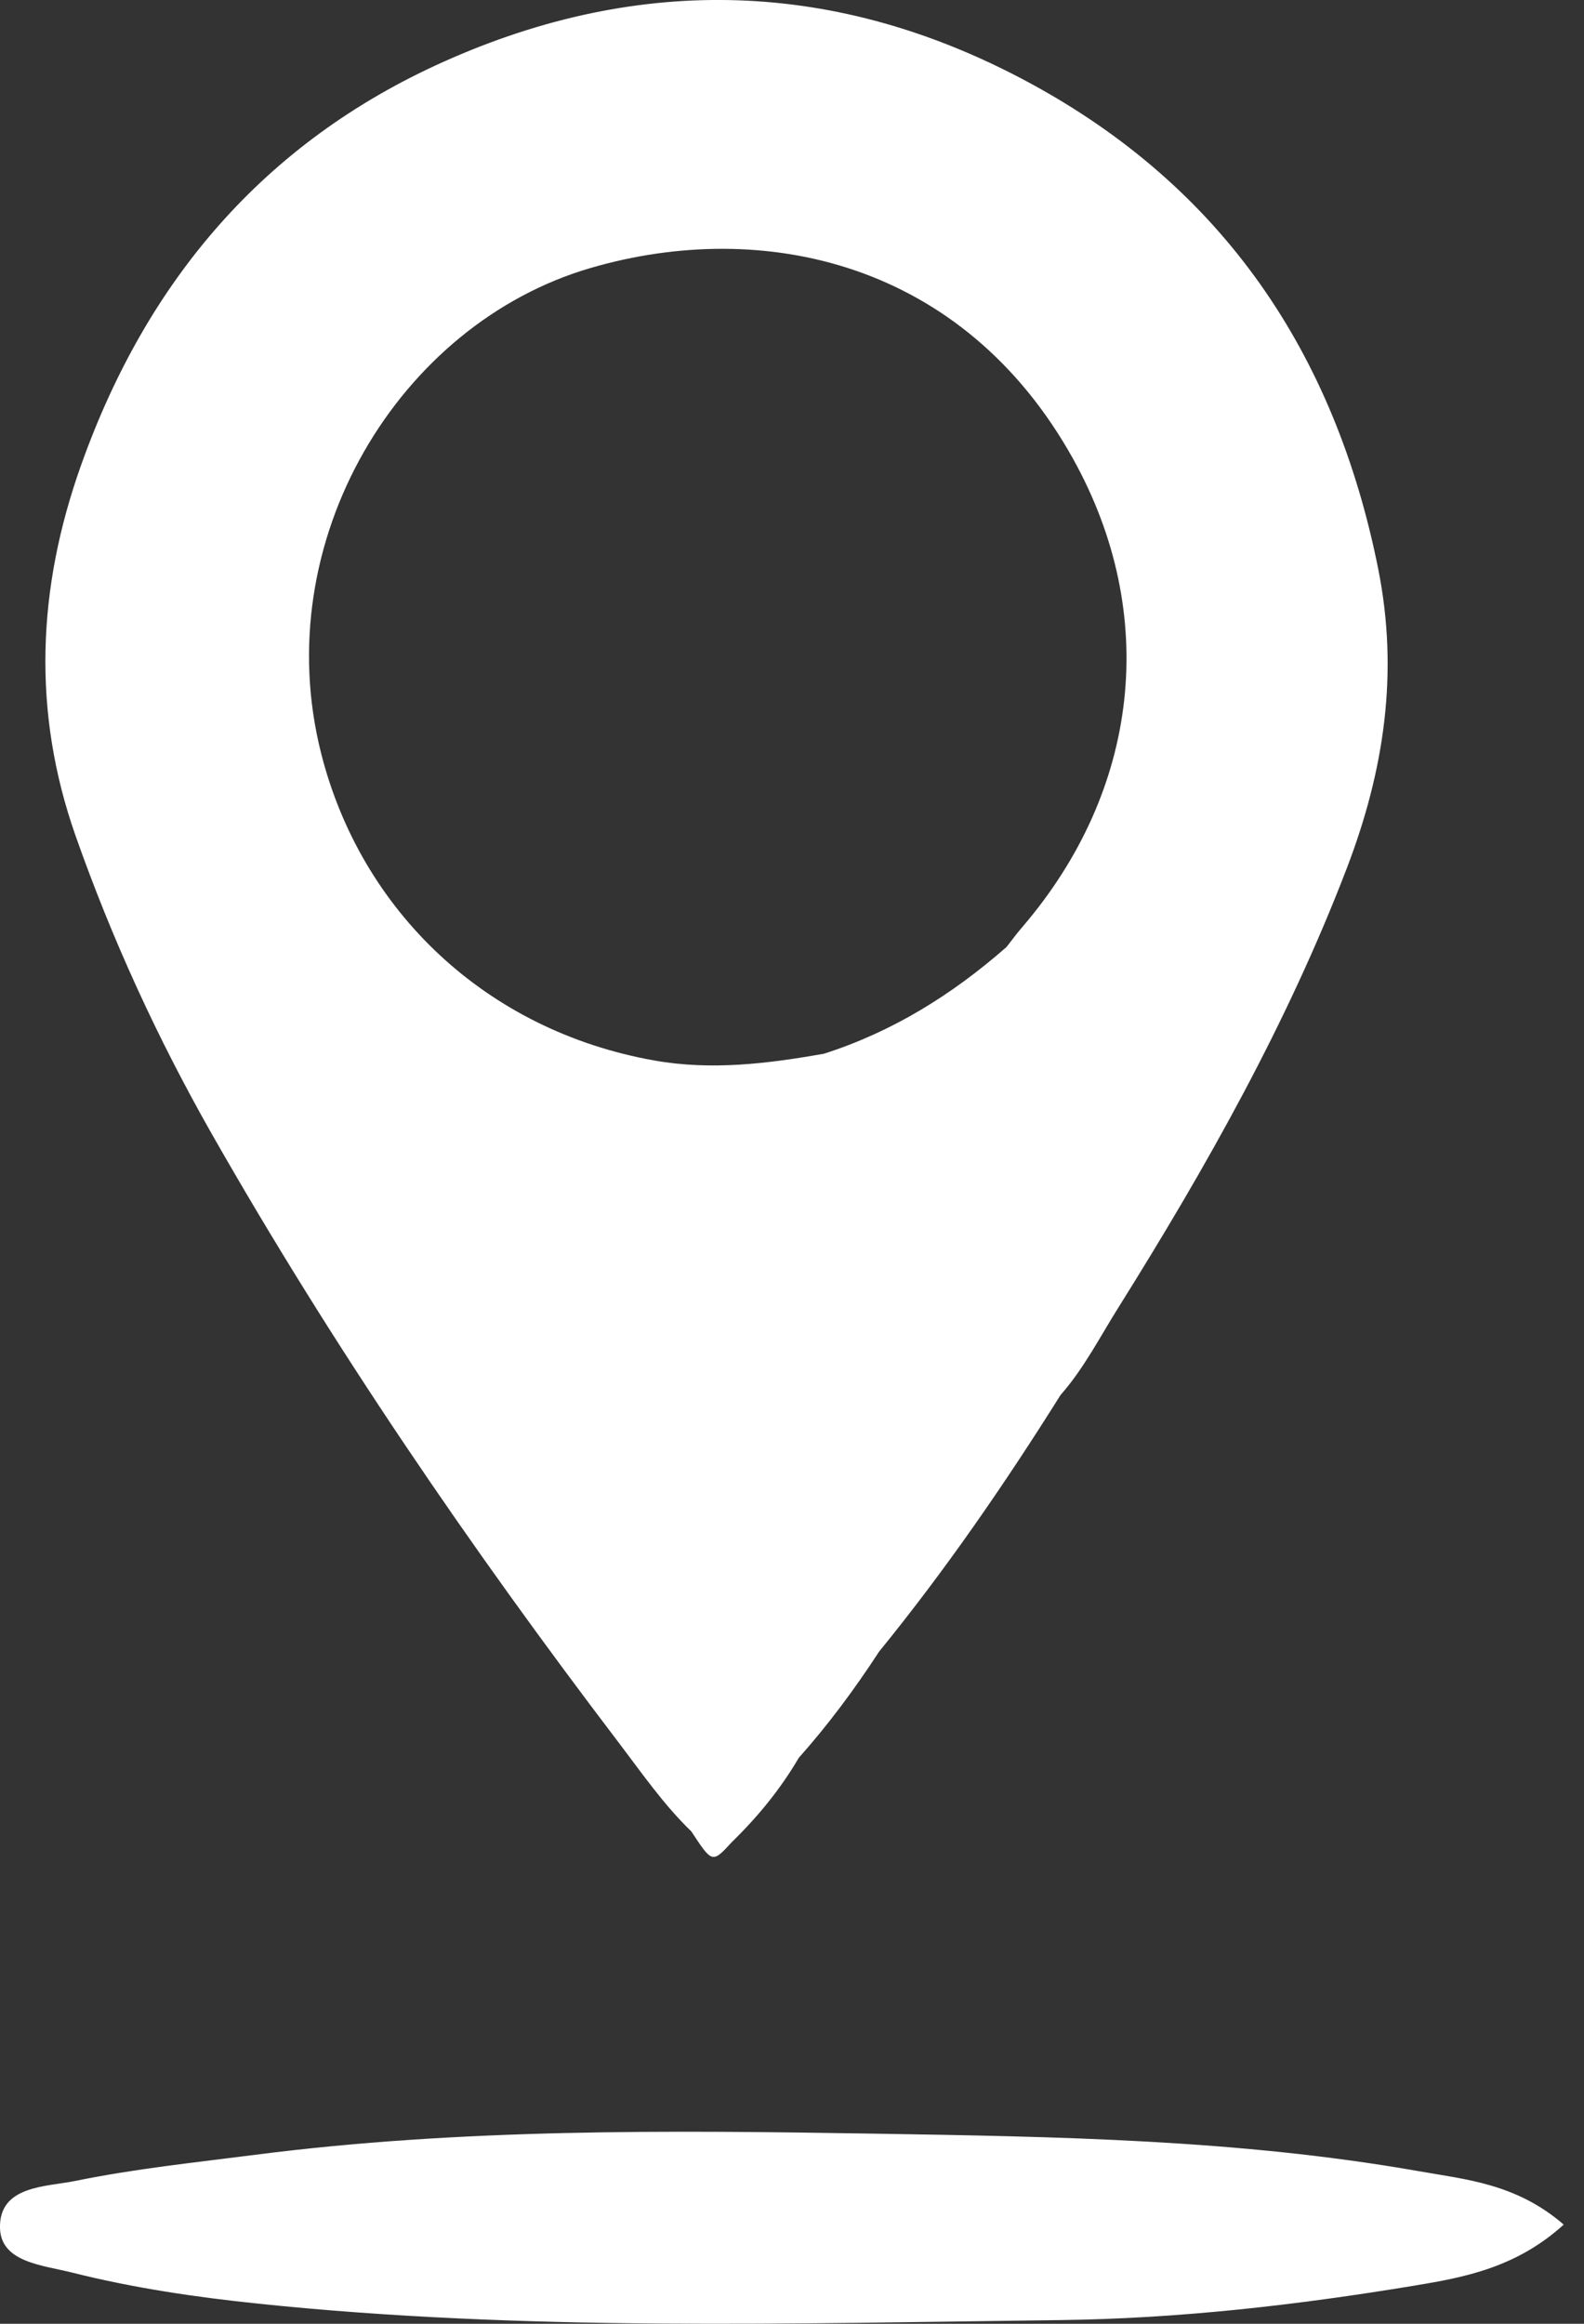
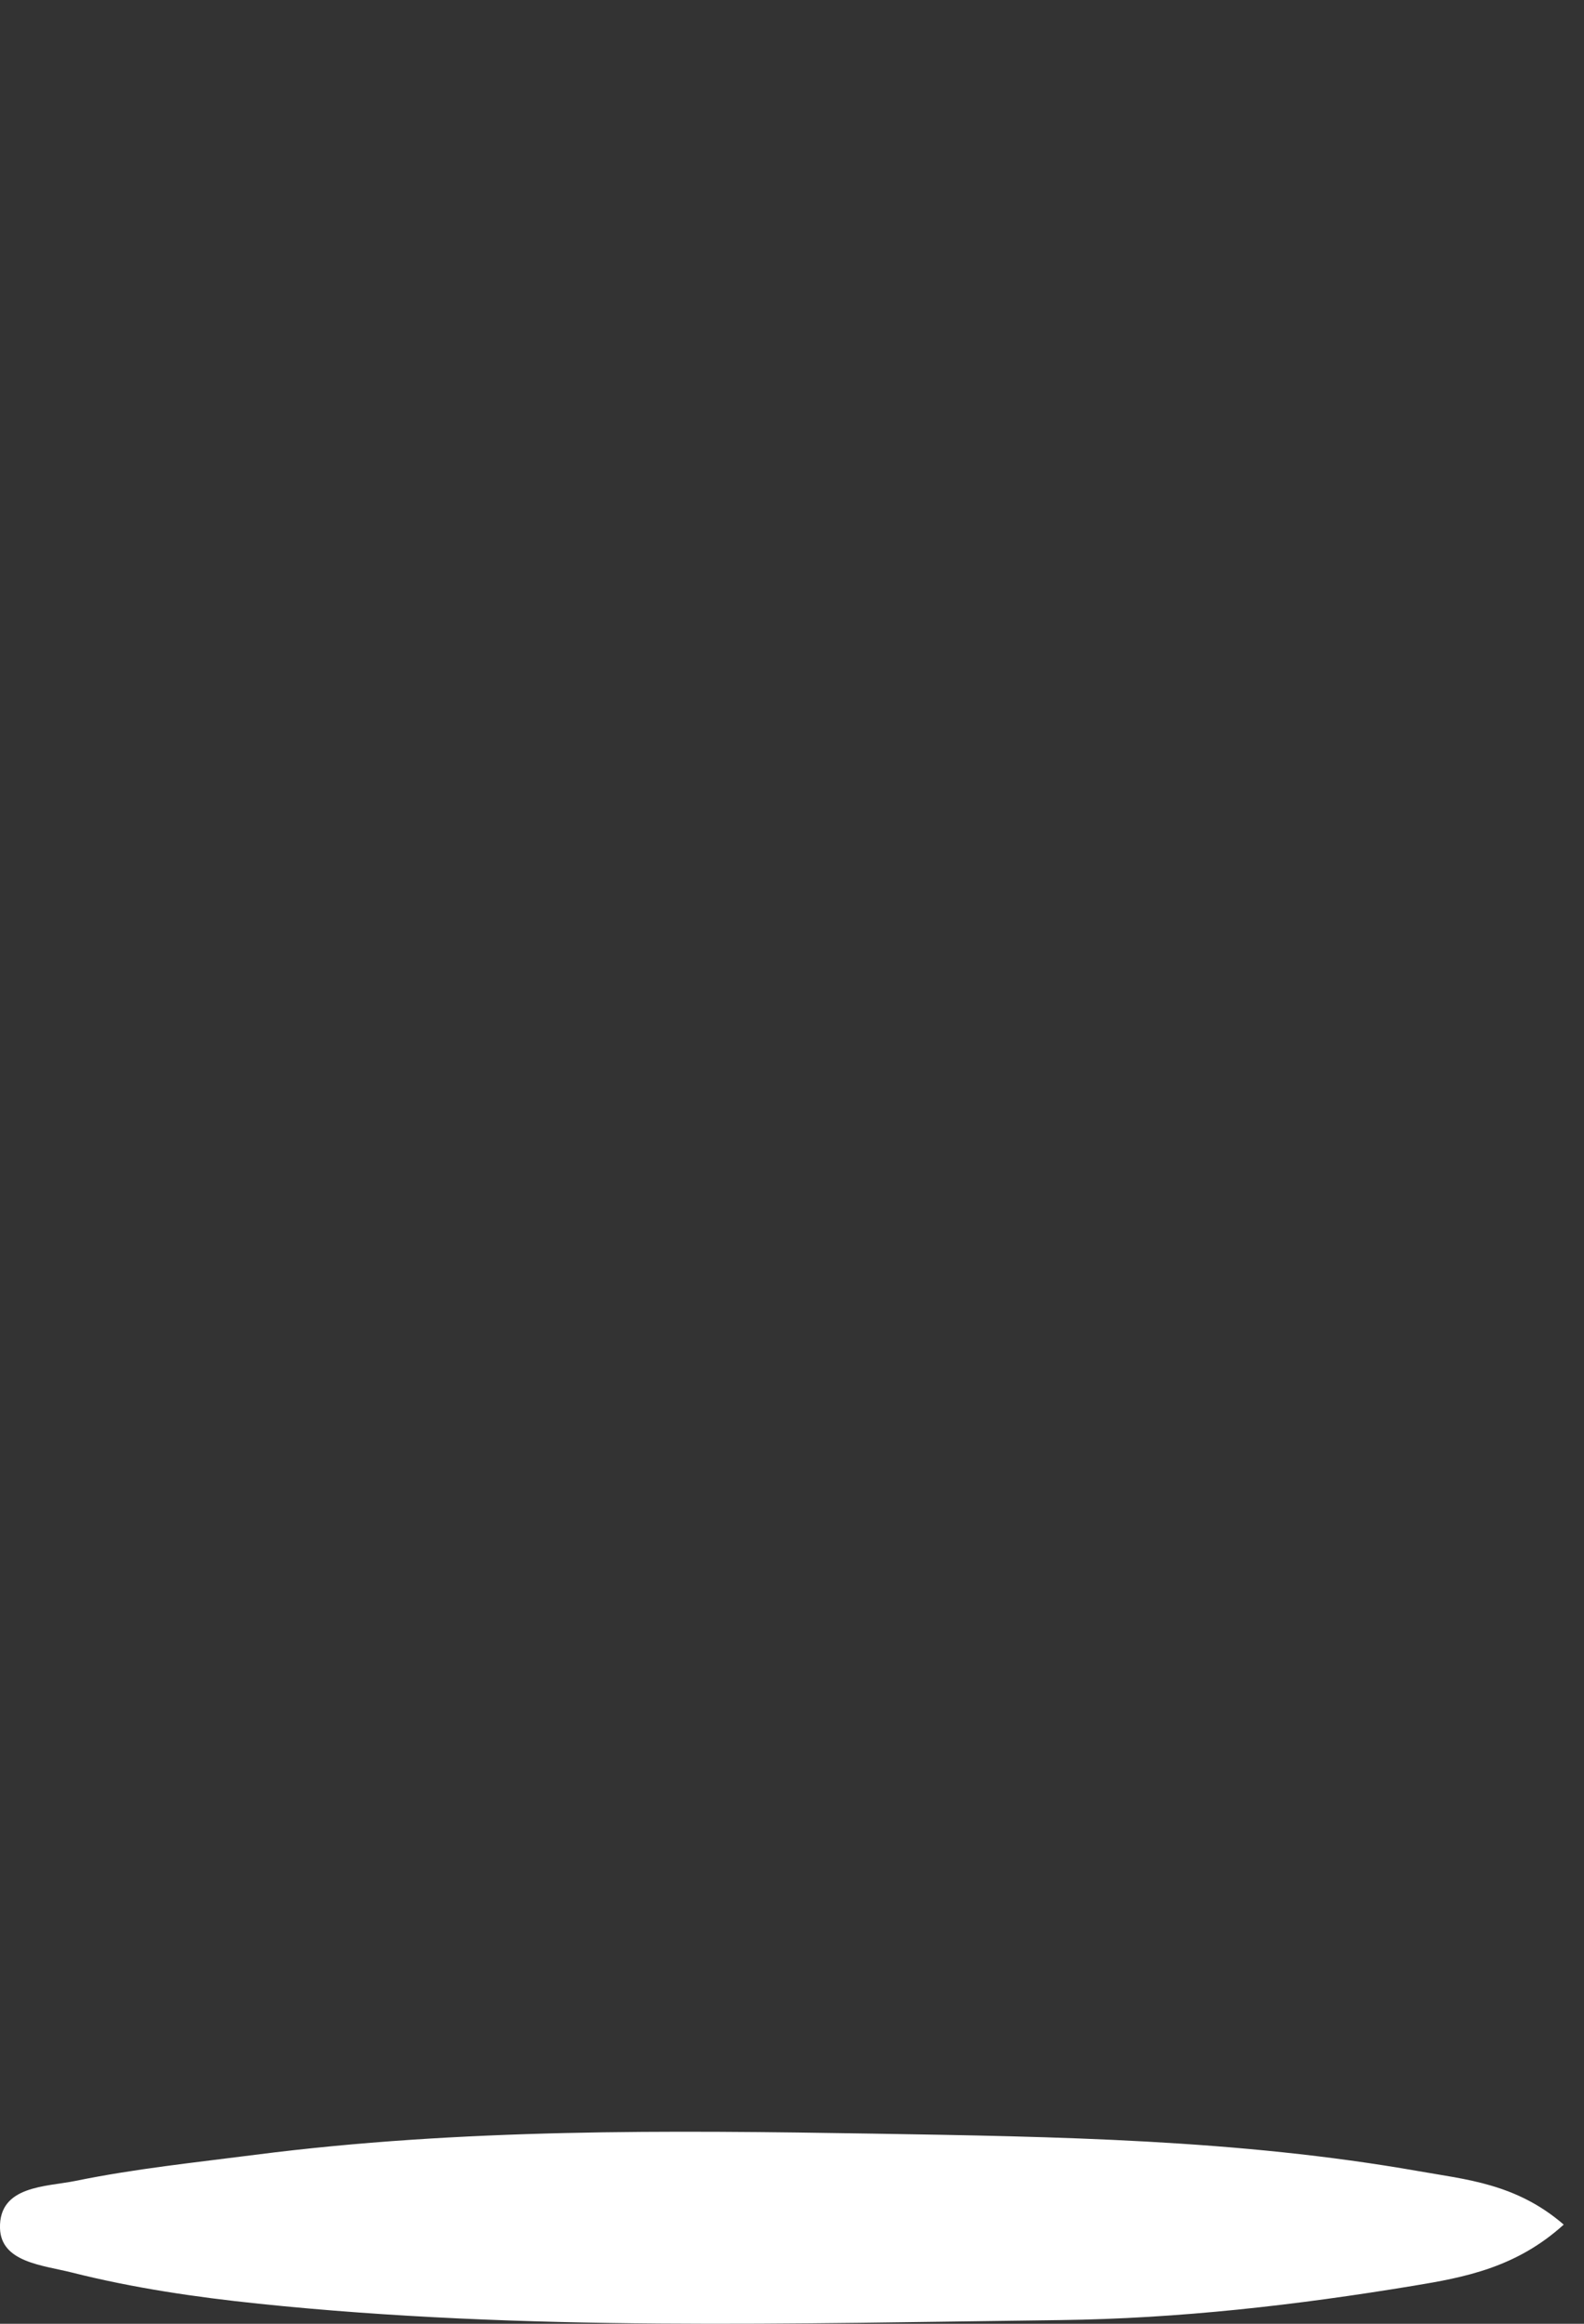
<svg xmlns="http://www.w3.org/2000/svg" width="15" height="22" viewBox="0 0 15 22" fill="none">
  <rect x="0" y="0" width="15" height="22" fill="#333333" stroke="none" />
-   <path d="M9.737 0.778C7.936 -0.192 6.071 -0.254 4.2 0.585C2.497 1.348 1.387 2.662 0.767 4.406C0.353 5.568 0.302 6.736 0.715 7.911C1.06 8.891 1.492 9.832 2.006 10.736C3.152 12.749 4.457 14.656 5.859 16.498C6.078 16.786 6.285 17.086 6.547 17.339C6.745 17.641 6.745 17.641 6.931 17.439C6.931 17.439 6.931 17.439 6.931 17.439C7.176 17.2 7.391 16.938 7.564 16.642C7.843 16.329 8.092 15.993 8.321 15.642C8.321 15.641 8.321 15.641 8.321 15.641C8.321 15.641 8.321 15.641 8.321 15.641C8.951 14.868 9.515 14.049 10.045 13.204C10.045 13.204 10.045 13.204 10.045 13.204C10.045 13.204 10.045 13.204 10.045 13.205C10.265 12.954 10.416 12.657 10.592 12.377C11.424 11.048 12.192 9.687 12.755 8.217C13.107 7.297 13.248 6.37 13.051 5.385C12.642 3.34 11.578 1.769 9.737 0.778ZM3.042 7.136C2.53 5.122 3.778 3.066 5.593 2.537C7.23 2.06 9.12 2.478 10.159 4.339C10.984 5.818 10.791 7.48 9.685 8.772C9.631 8.834 9.582 8.901 9.531 8.966C9.02 9.414 8.454 9.768 7.802 9.976V9.976C7.27 10.07 6.738 10.136 6.196 10.04C4.599 9.756 3.42 8.624 3.042 7.136Z" fill="white" />
  <path d="M8.281 20.2C6.323 20.168 4.366 20.15 2.417 20.4C1.849 20.473 1.277 20.532 0.716 20.647C0.436 20.704 -0.011 20.69 0 21.095C0.009 21.418 0.403 21.445 0.678 21.514C1.261 21.661 1.853 21.748 2.451 21.81C4.977 22.073 7.508 21.996 10.04 21.965C11.164 21.951 12.279 21.823 13.386 21.64C13.867 21.561 14.358 21.469 14.808 21.061C14.357 20.671 13.879 20.634 13.428 20.554C11.726 20.255 10.003 20.228 8.281 20.2Z" fill="white" />
</svg>